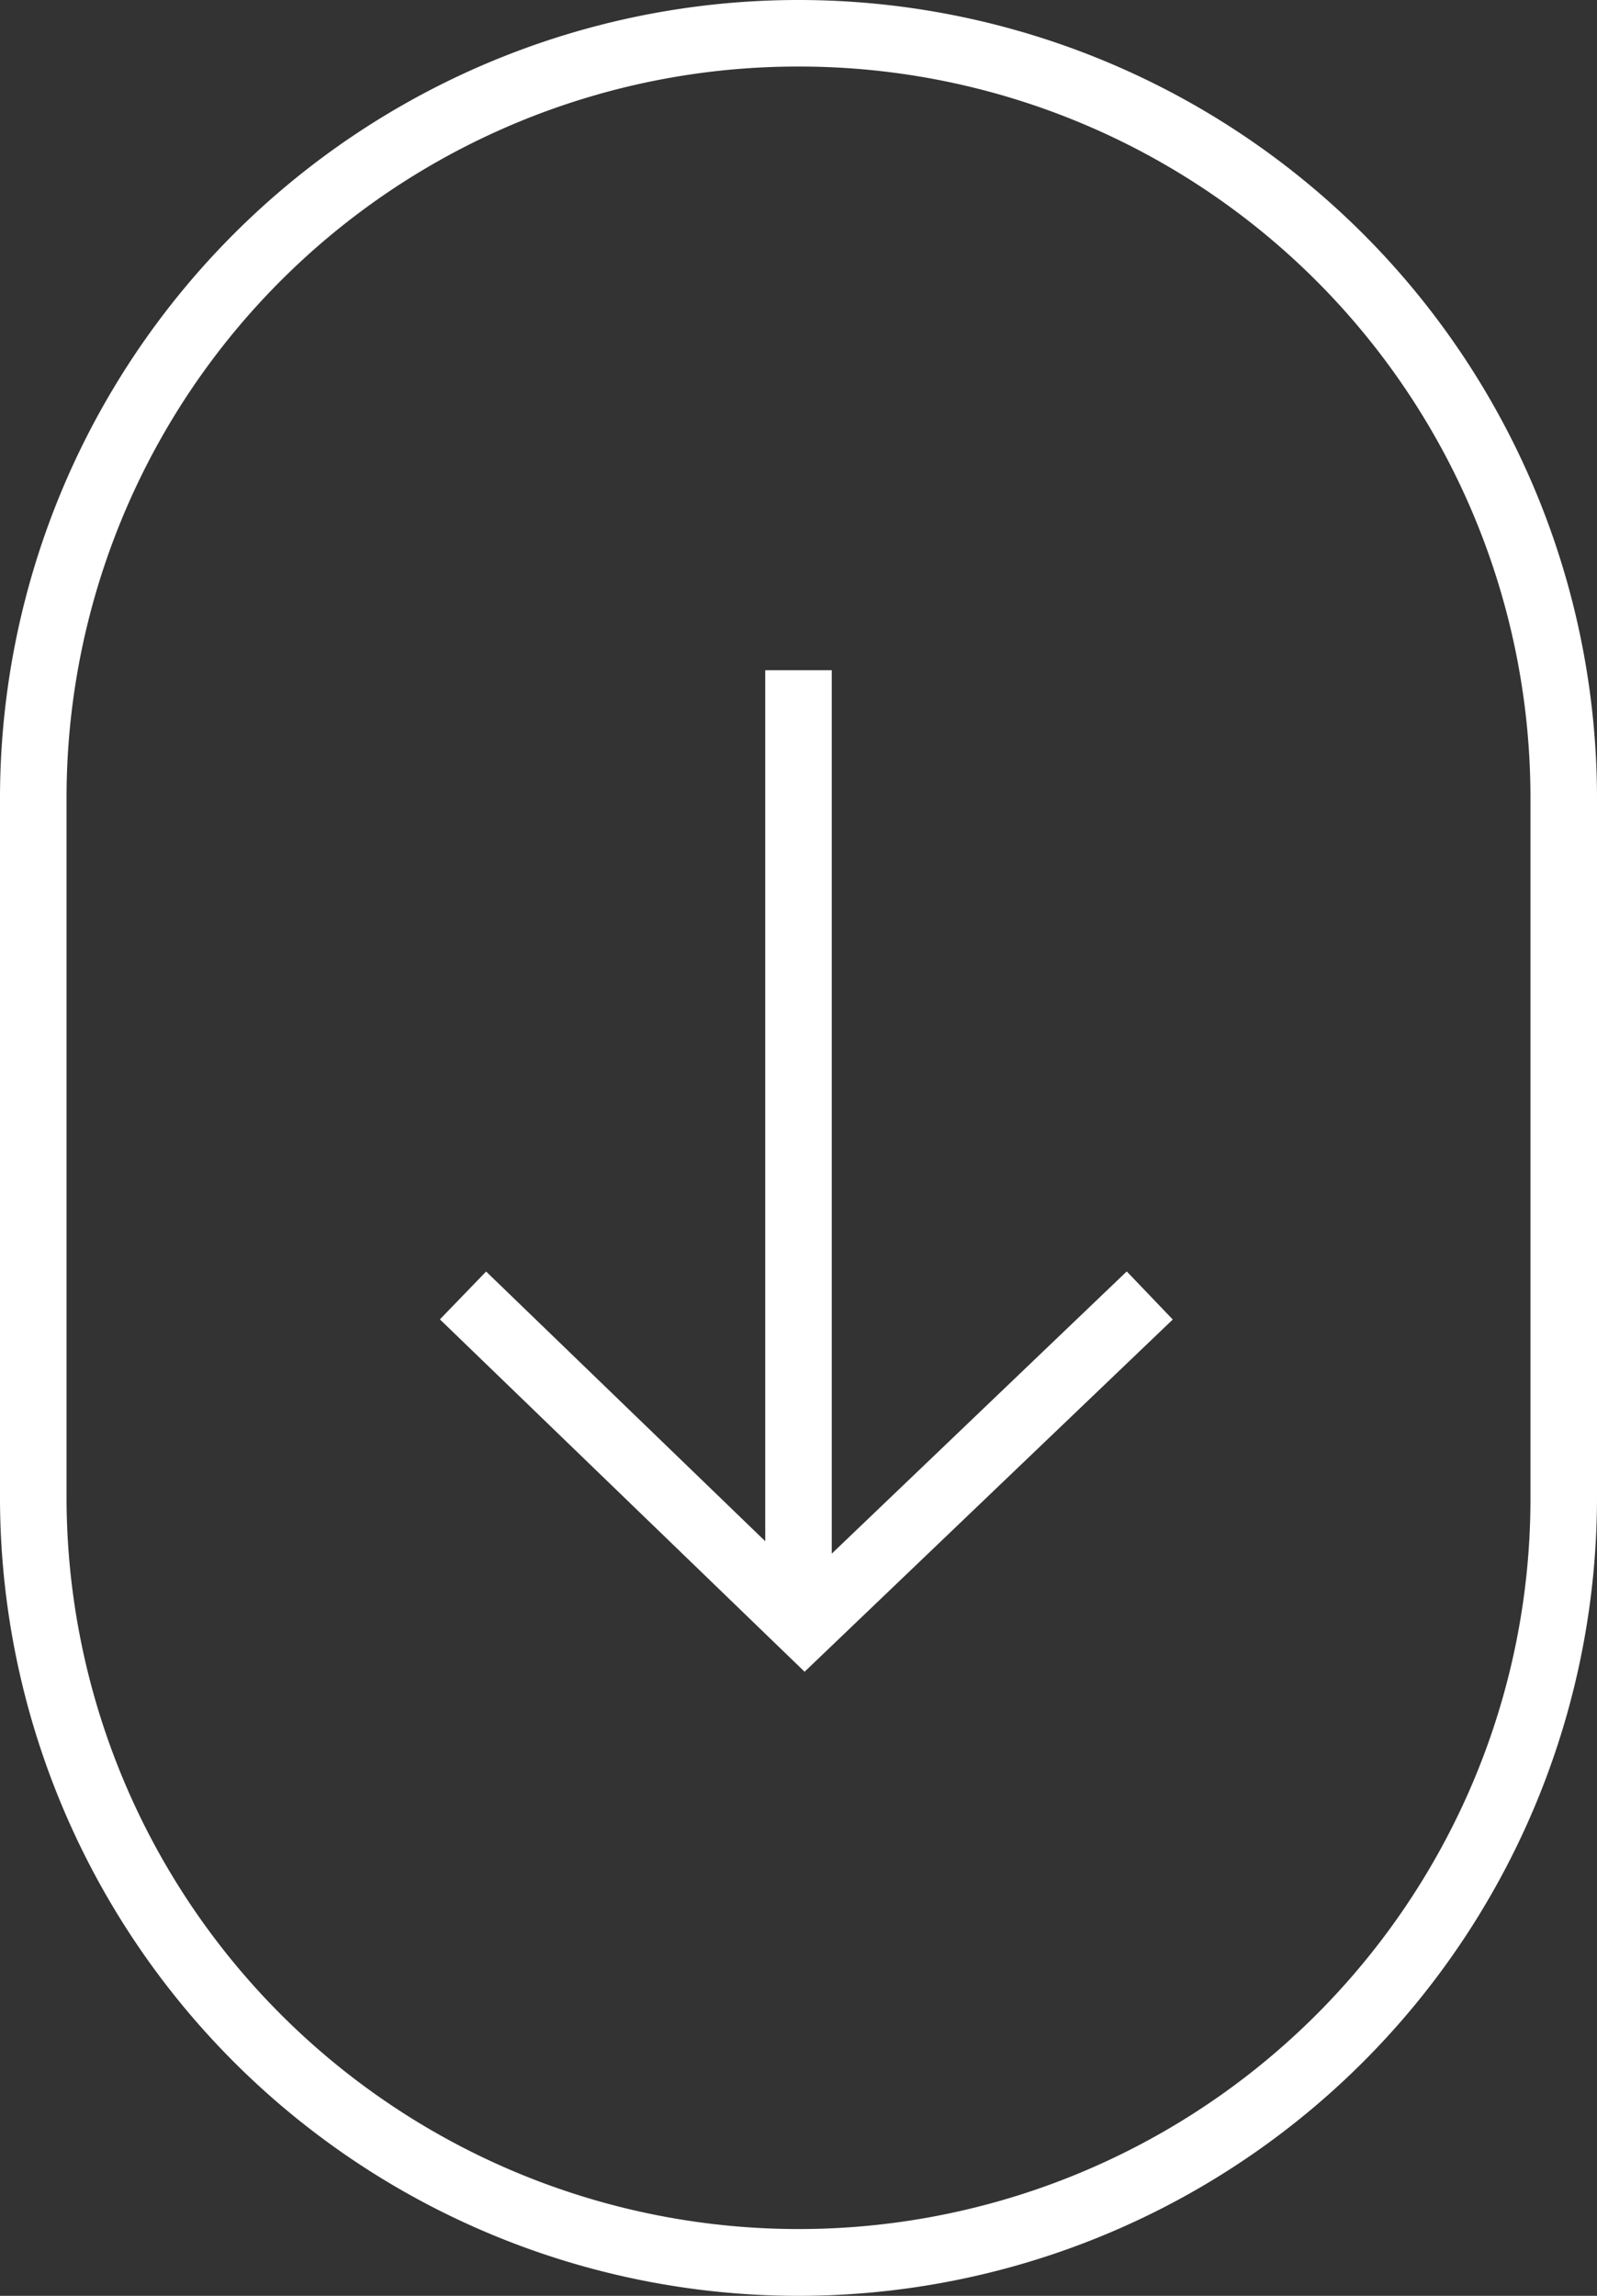
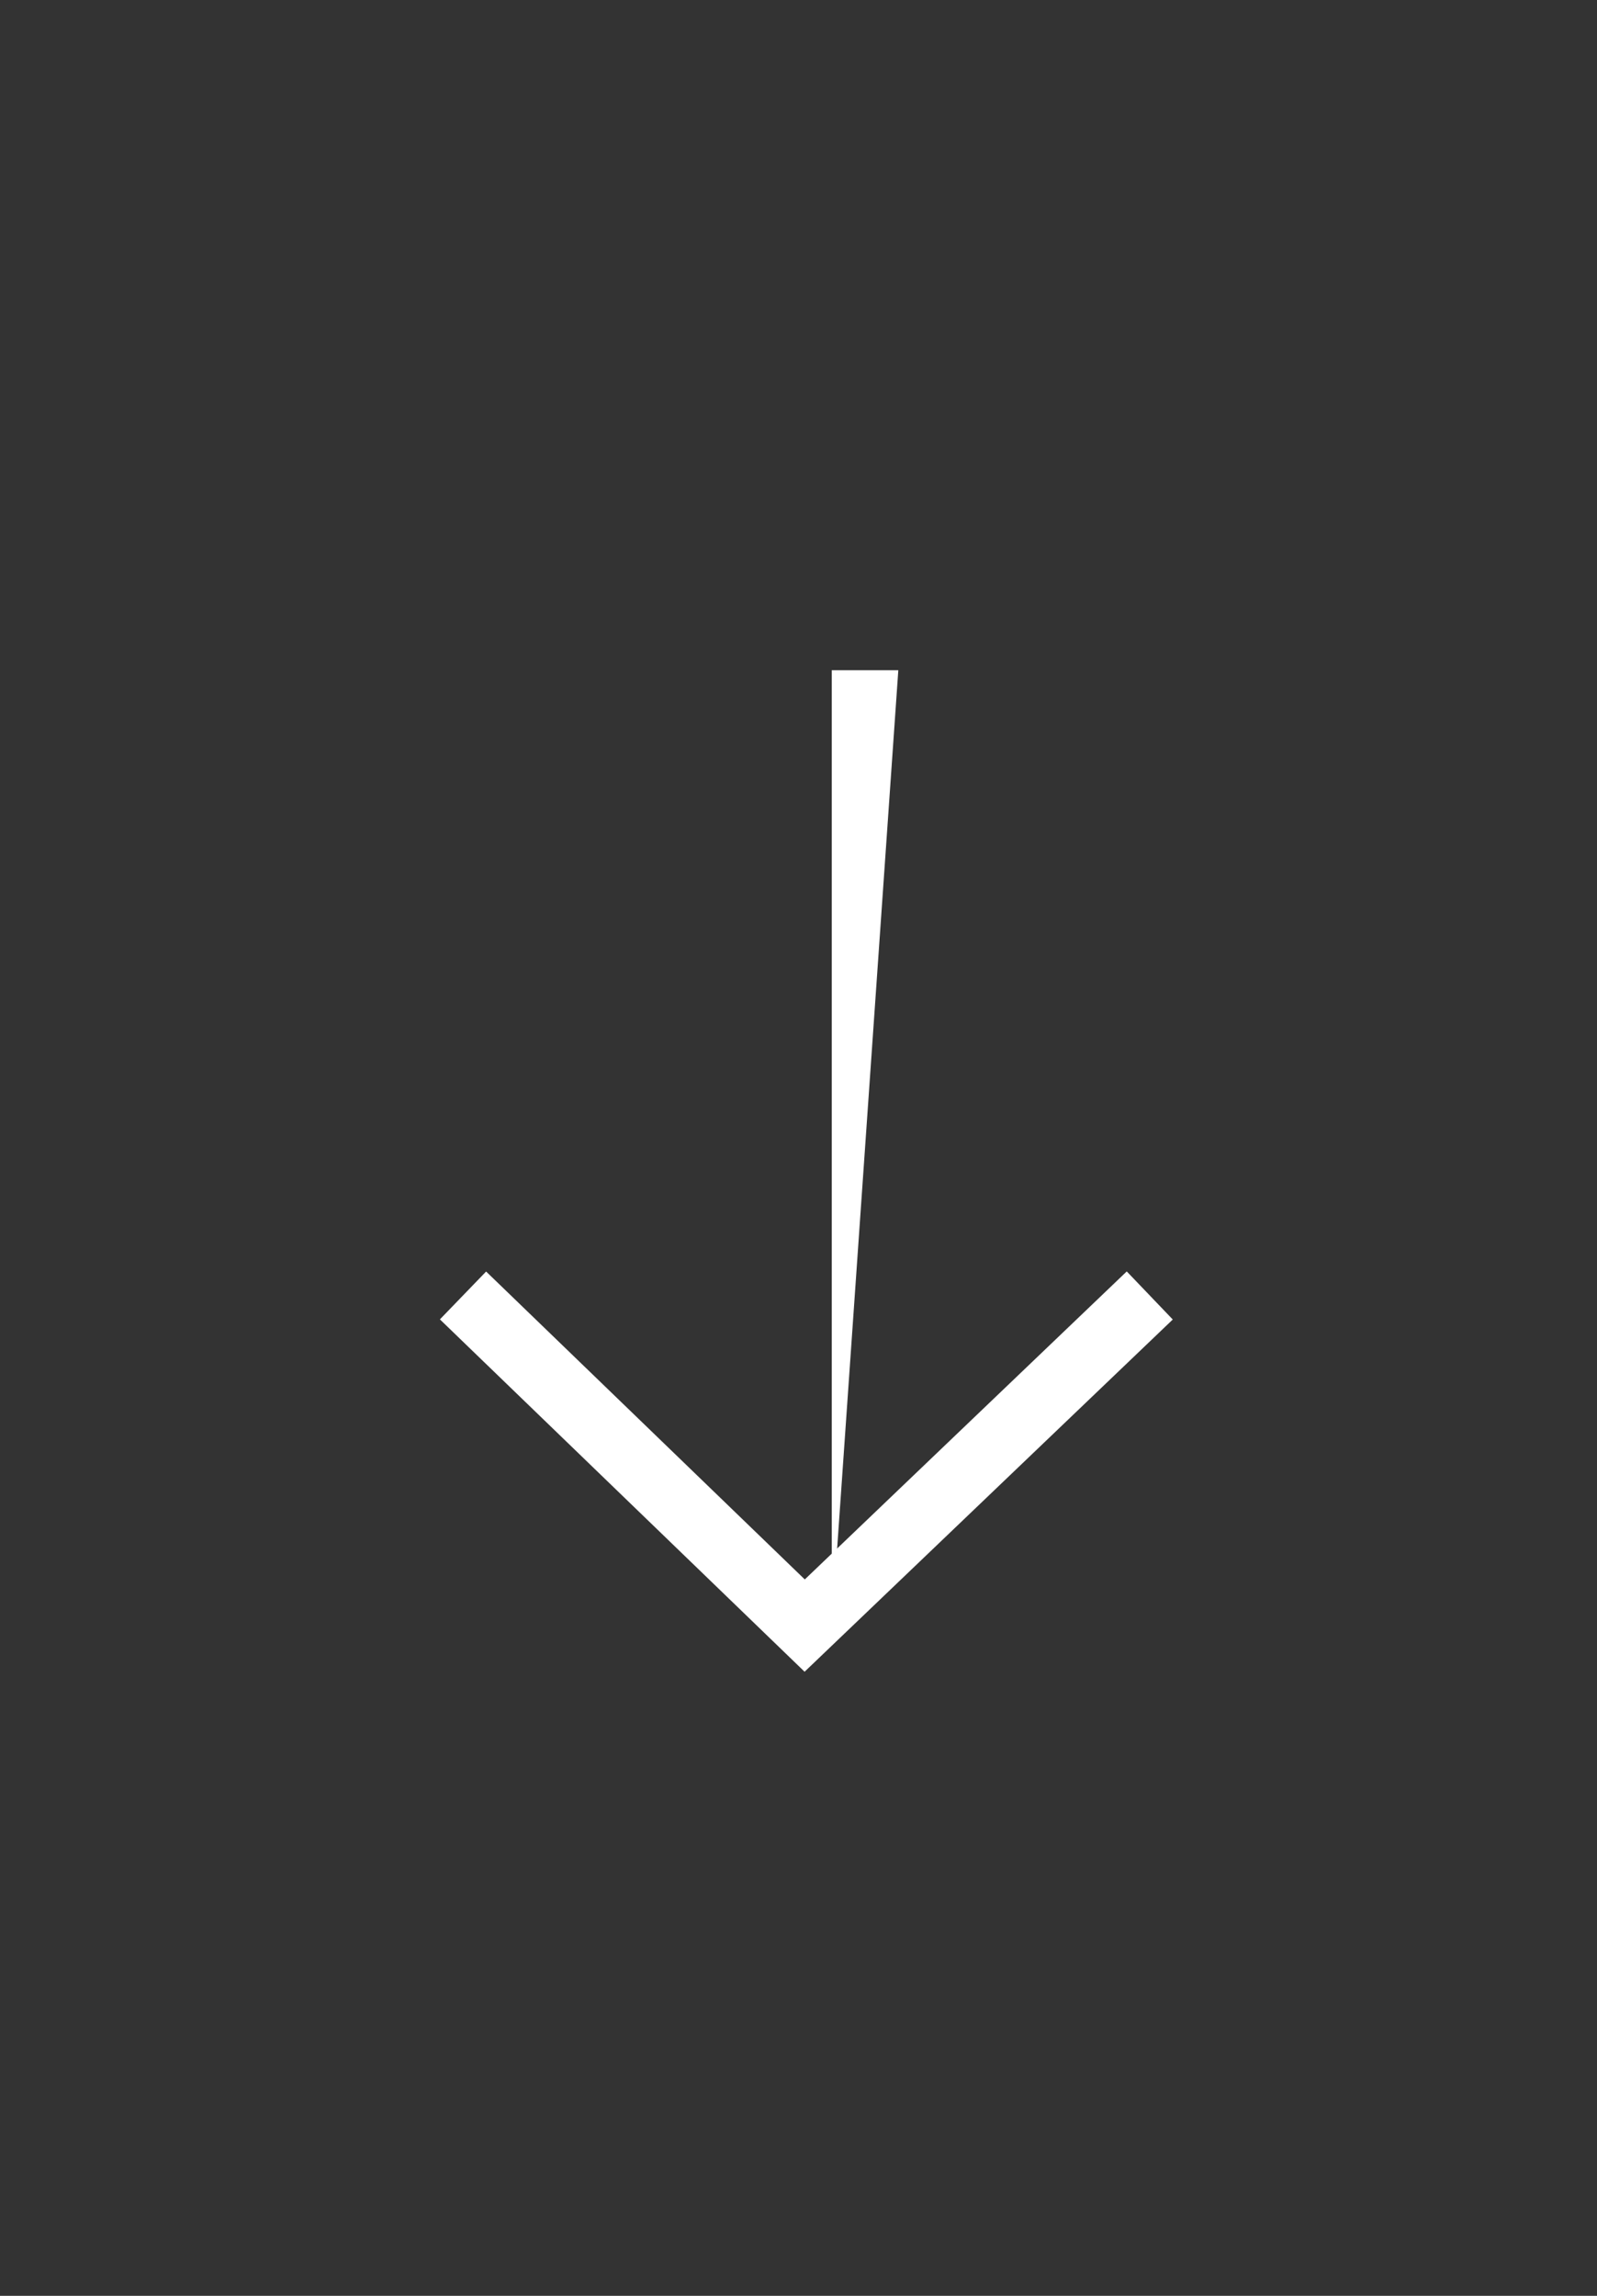
<svg xmlns="http://www.w3.org/2000/svg" width="48" height="69">
  <rect width="100%" height="100%" fill="#333333" stroke="none" />
  <g id="Groupe_4357" data-name="Groupe 4357" transform="translate(-936 -751)" fill="#fff">
-     <path id="Rectangle_285" data-name="Rectangle 285" d="M24 2A21.98 21.98 0 0 0 2 24v21a22.006 22.006 0 0 0 42.272 8.563A21.86 21.86 0 0 0 46 45V24A21.98 21.98 0 0 0 24 2m0-2a24 24 0 0 1 24 24v21a24 24 0 0 1-48 0V24A24 24 0 0 1 24 0z" transform="translate(936 751)" />
    <g id="Groupe_4356" data-name="Groupe 4356" transform="translate(0 -86.357)">
      <path id="Tracé_16328" data-name="Tracé 16328" d="M-13414.817-3374.4l-10.961-10.59 1.389-1.438 9.578 9.254 9.677-9.257 1.383 1.445z" transform="translate(14375 4262)" />
-       <path id="Ligne_54" data-name="Ligne 54" d="M1 28.714h-2V0h2z" transform="translate(960 857.5)" />
+       <path id="Ligne_54" data-name="Ligne 54" d="M1 28.714V0h2z" transform="translate(960 857.5)" />
    </g>
  </g>
</svg>